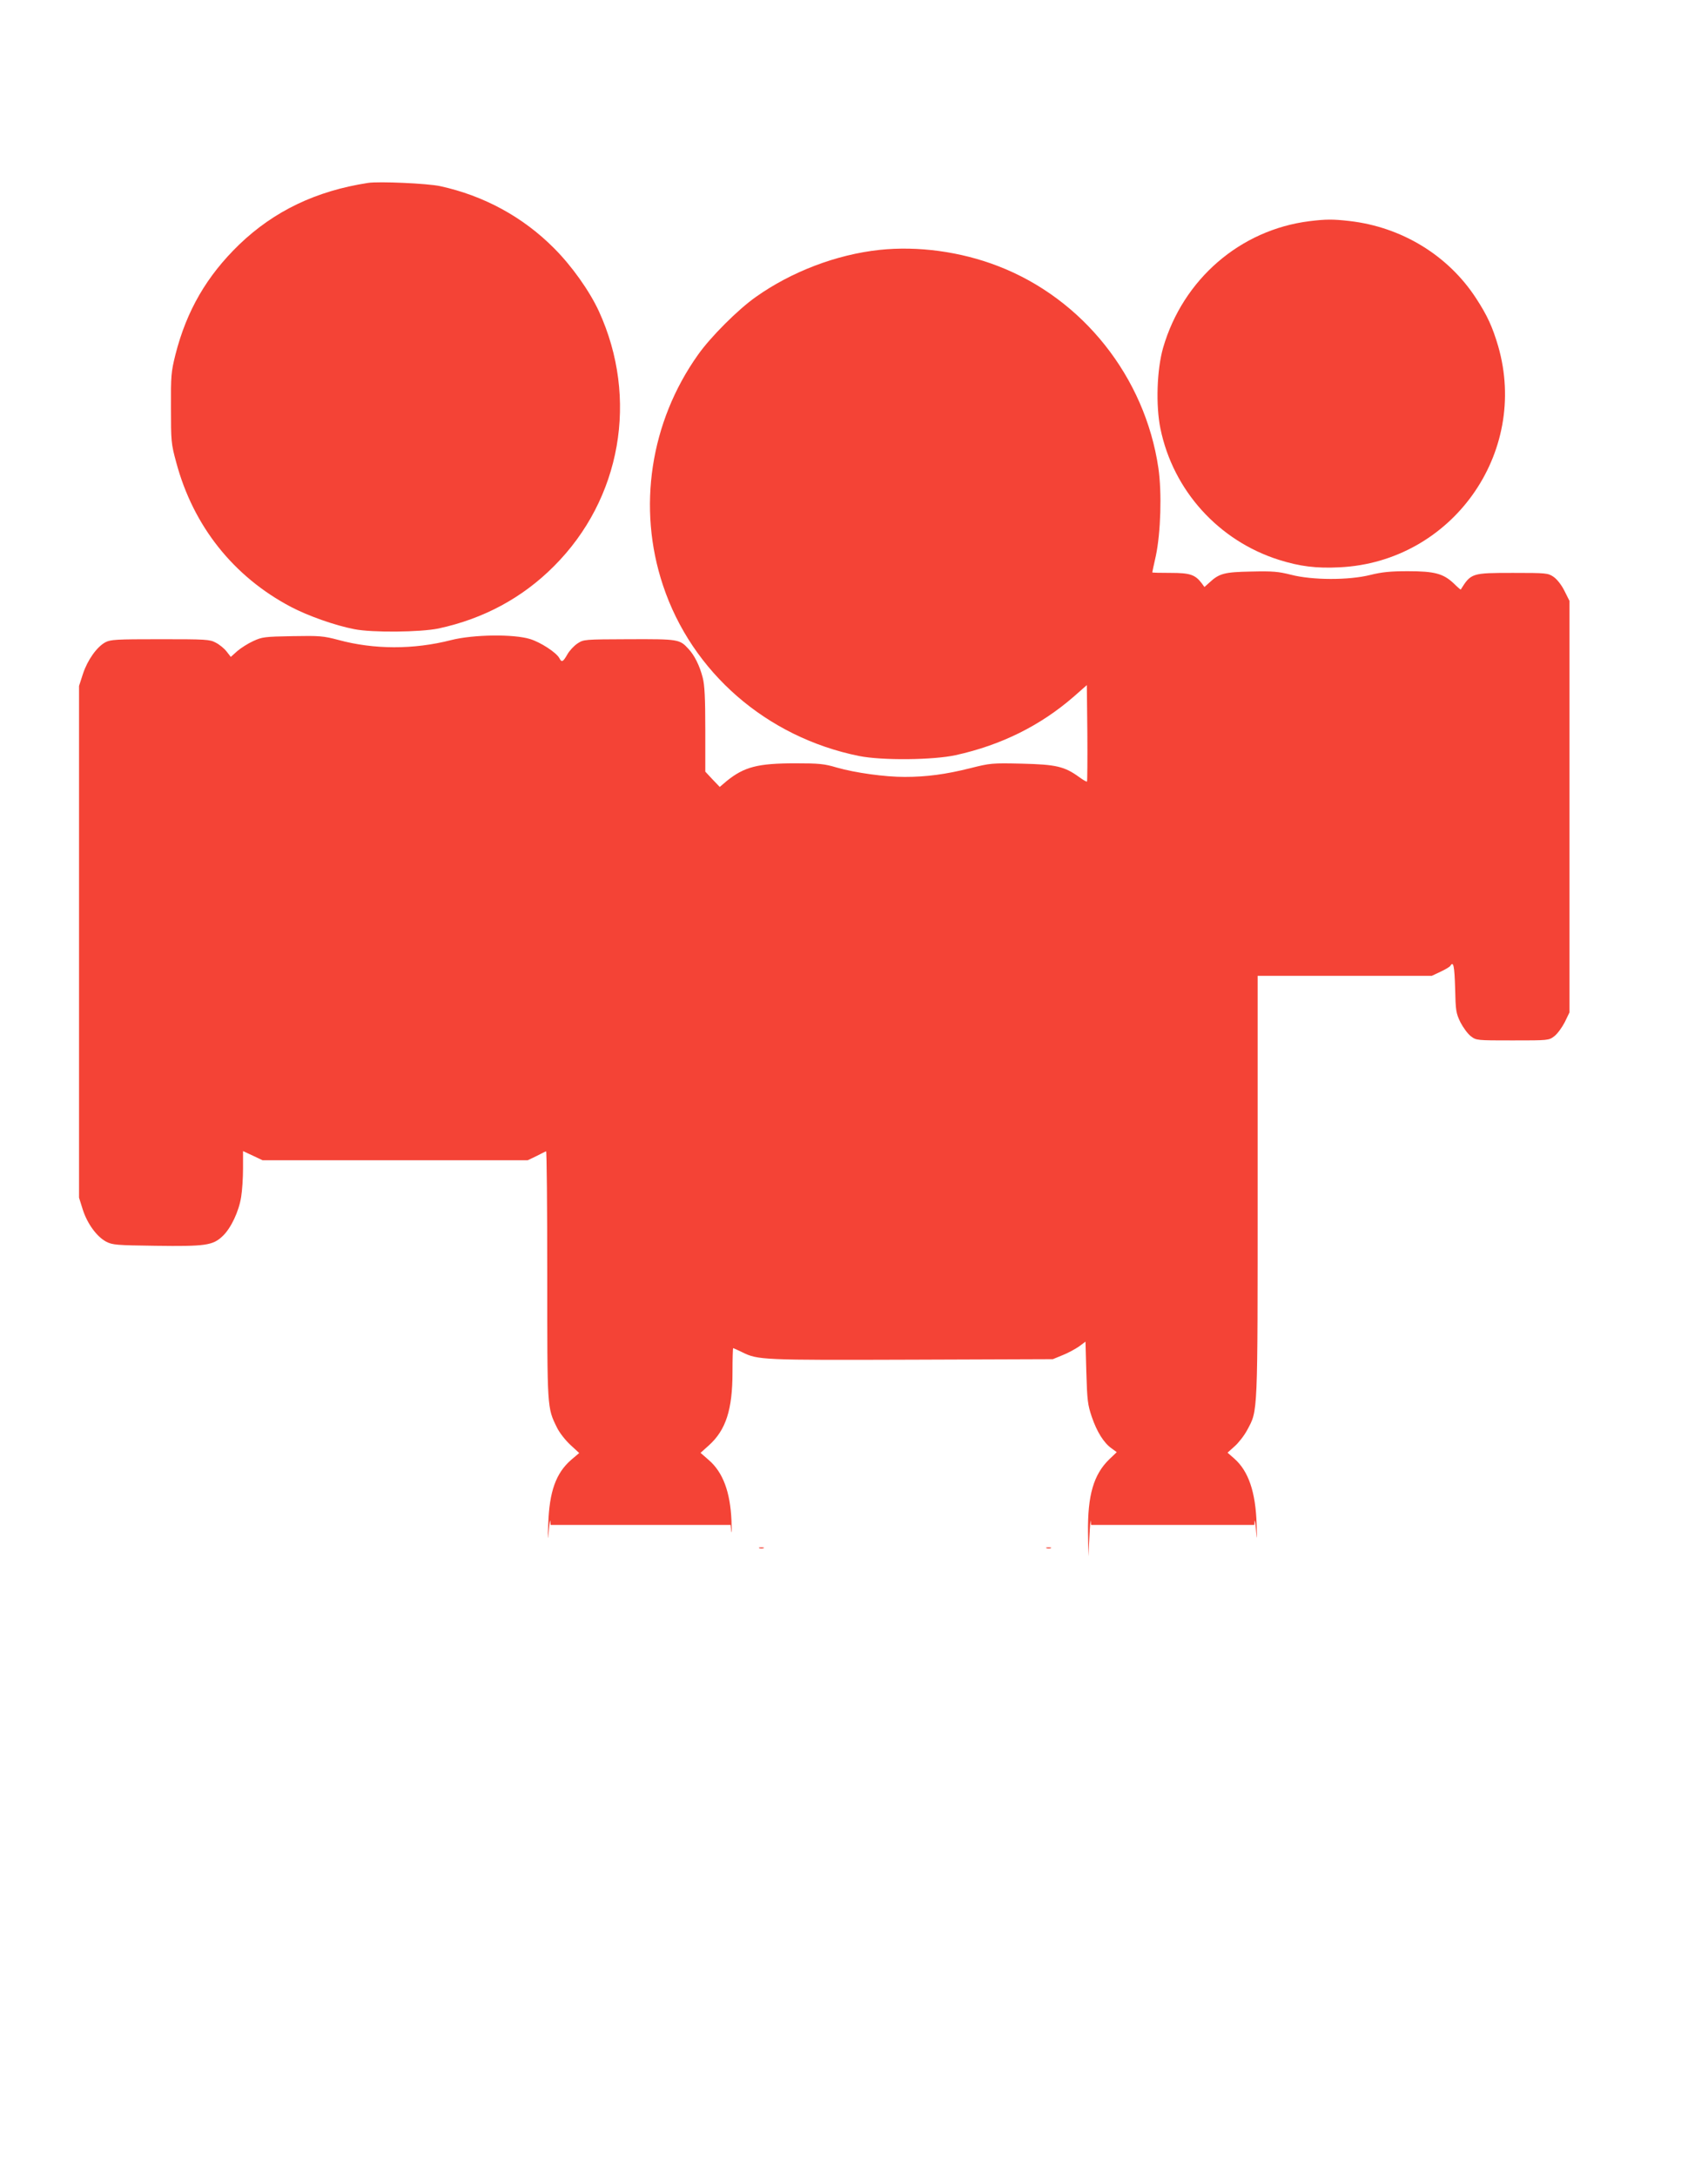
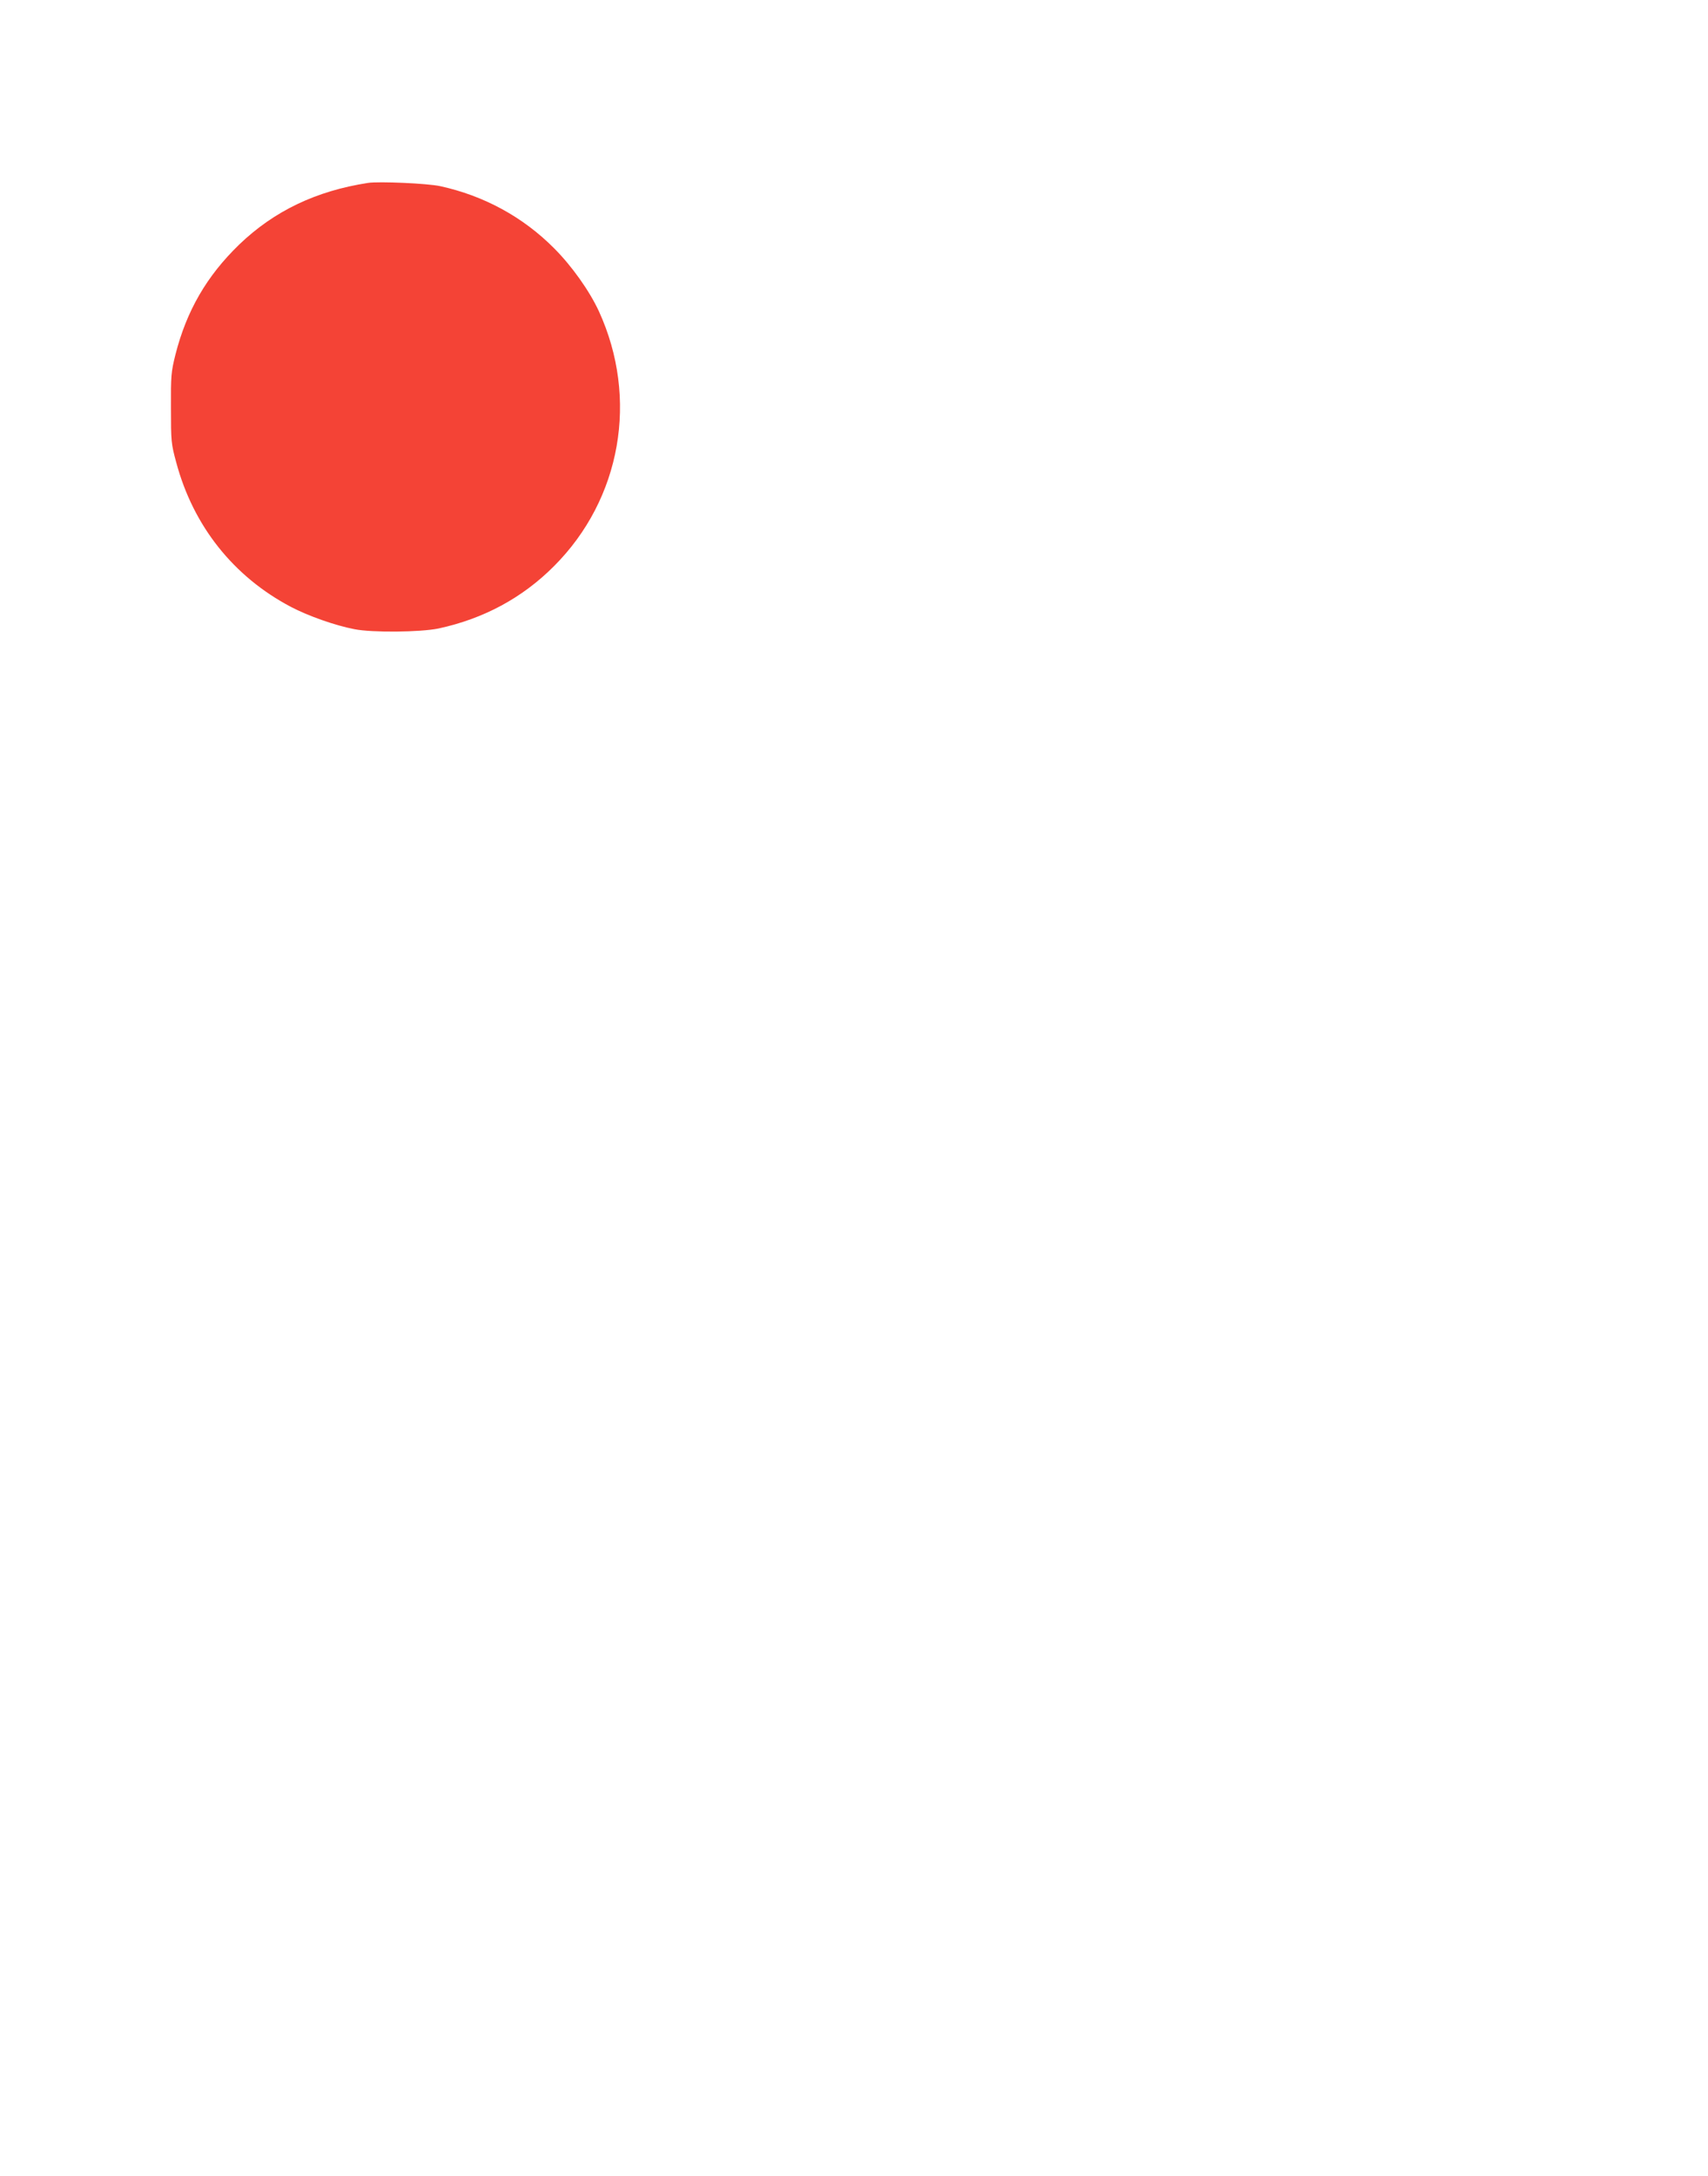
<svg xmlns="http://www.w3.org/2000/svg" version="1.0" width="1005pt" height="1280pt" viewBox="0 0 1005 1280" preserveAspectRatio="xMidYMid meet">
  <g transform="translate(0,1280) scale(0.1,-0.1)" fill="#f44336" stroke="none">
    <path d="M2165 11724 c-305 -47 -552 -165 -758 -363 -190 -184 -309 -388 -375 -648 -25 -101 -27 -122 -26 -313 0 -196 1 -210 31 -320 100 -374 337 -672 675 -850 101 -53 259 -109 373 -131 105 -21 388 -18 495 4 265 57 494 180 680 367 395 395 499 986 264 1499 -56 121 -160 267 -264 371 -183 184 -413 309 -670 365 -73 16 -361 29 -425 19z" />
-     <path d="M7705 11499 c-408 -51 -744 -342 -861 -744 -37 -129 -44 -339 -16 -476 75 -365 343 -660 697 -772 124 -39 220 -51 358 -44 658 32 1115 670 932 1302 -33 112 -64 180 -130 281 -164 252 -438 419 -745 454 -97 11 -137 11 -235 -1z" />
-     <path d="M5175 11330 c-253 -27 -518 -128 -728 -277 -105 -74 -266 -235 -340 -340 -281 -395 -358 -901 -206 -1356 170 -512 610 -894 1154 -1004 135 -27 435 -24 568 5 268 59 500 174 697 346 l75 66 3 -282 c1 -154 0 -283 -2 -285 -2 -3 -23 9 -46 26 -87 63 -136 74 -337 79 -177 4 -186 3 -305 -27 -144 -36 -257 -51 -385 -51 -118 0 -290 24 -399 55 -74 22 -104 25 -244 25 -222 0 -301 -21 -404 -104 l-41 -35 -43 45 -42 45 0 247 c0 188 -4 262 -15 305 -18 71 -49 133 -84 170 -52 57 -59 58 -349 57 -266 -1 -267 -1 -304 -25 -21 -14 -48 -43 -60 -65 -26 -45 -33 -48 -47 -21 -18 33 -110 93 -172 112 -97 30 -333 27 -464 -6 -222 -57 -456 -56 -665 1 -88 23 -108 25 -270 22 -164 -3 -178 -5 -230 -29 -31 -14 -73 -41 -94 -59 l-38 -34 -25 32 c-14 18 -42 41 -64 52 -35 19 -59 20 -326 20 -261 0 -292 -2 -323 -18 -50 -27 -105 -104 -132 -186 l-23 -71 0 -1505 0 -1505 22 -70 c27 -84 83 -160 138 -189 37 -19 60 -21 290 -24 295 -4 337 2 395 57 49 46 96 146 109 231 6 36 11 111 11 167 l0 102 58 -27 57 -27 780 0 780 0 50 24 c28 14 53 27 58 29 4 2 7 -324 7 -725 0 -793 -1 -782 57 -900 15 -31 50 -75 79 -102 l52 -48 -47 -40 c-90 -78 -129 -187 -135 -378 -3 -96 -2 -104 3 -40 4 44 8 70 9 58 l2 -23 529 0 530 0 4 -37 c3 -21 3 7 1 62 -7 168 -50 285 -134 357 l-48 42 49 44 c100 90 139 210 139 430 0 78 2 142 4 142 2 0 26 -11 53 -24 92 -46 117 -47 998 -44 l830 3 56 23 c31 12 75 36 97 51 l39 29 5 -181 c5 -164 8 -190 32 -261 30 -88 71 -154 117 -186 l30 -22 -44 -42 c-92 -89 -128 -212 -125 -431 l2 -140 6 115 c3 63 7 105 8 93 l2 -23 480 0 480 0 2 23 c1 12 5 -14 9 -58 5 -62 6 -53 3 41 -6 188 -48 310 -130 383 l-41 36 41 37 c23 20 57 63 75 97 63 118 61 73 61 1434 l0 1237 513 0 512 0 51 24 c28 13 55 29 58 35 18 29 24 0 28 -131 3 -133 5 -147 31 -201 16 -31 43 -68 61 -82 33 -25 34 -25 246 -25 212 0 213 0 246 25 18 14 45 51 61 82 l28 58 0 1210 0 1210 -30 60 c-18 36 -44 68 -64 82 -33 22 -42 23 -238 23 -243 0 -247 -1 -308 -98 -1 -1 -20 15 -42 37 -61 57 -112 71 -269 71 -103 0 -152 -5 -221 -22 -128 -32 -342 -31 -466 1 -76 19 -107 22 -235 19 -158 -3 -188 -11 -246 -65 l-29 -26 -16 22 c-39 51 -69 61 -183 61 -60 0 -108 1 -108 3 0 1 9 45 21 97 29 138 36 372 15 517 -79 536 -445 996 -944 1188 -220 85 -471 119 -697 95z" />
-     <path d="M4468 3693 c6 -2 18 -2 25 0 6 3 1 5 -13 5 -14 0 -19 -2 -12 -5z" />
-     <path d="M6158 3693 c6 -2 18 -2 25 0 6 3 1 5 -13 5 -14 0 -19 -2 -12 -5z" />
  </g>
</svg>